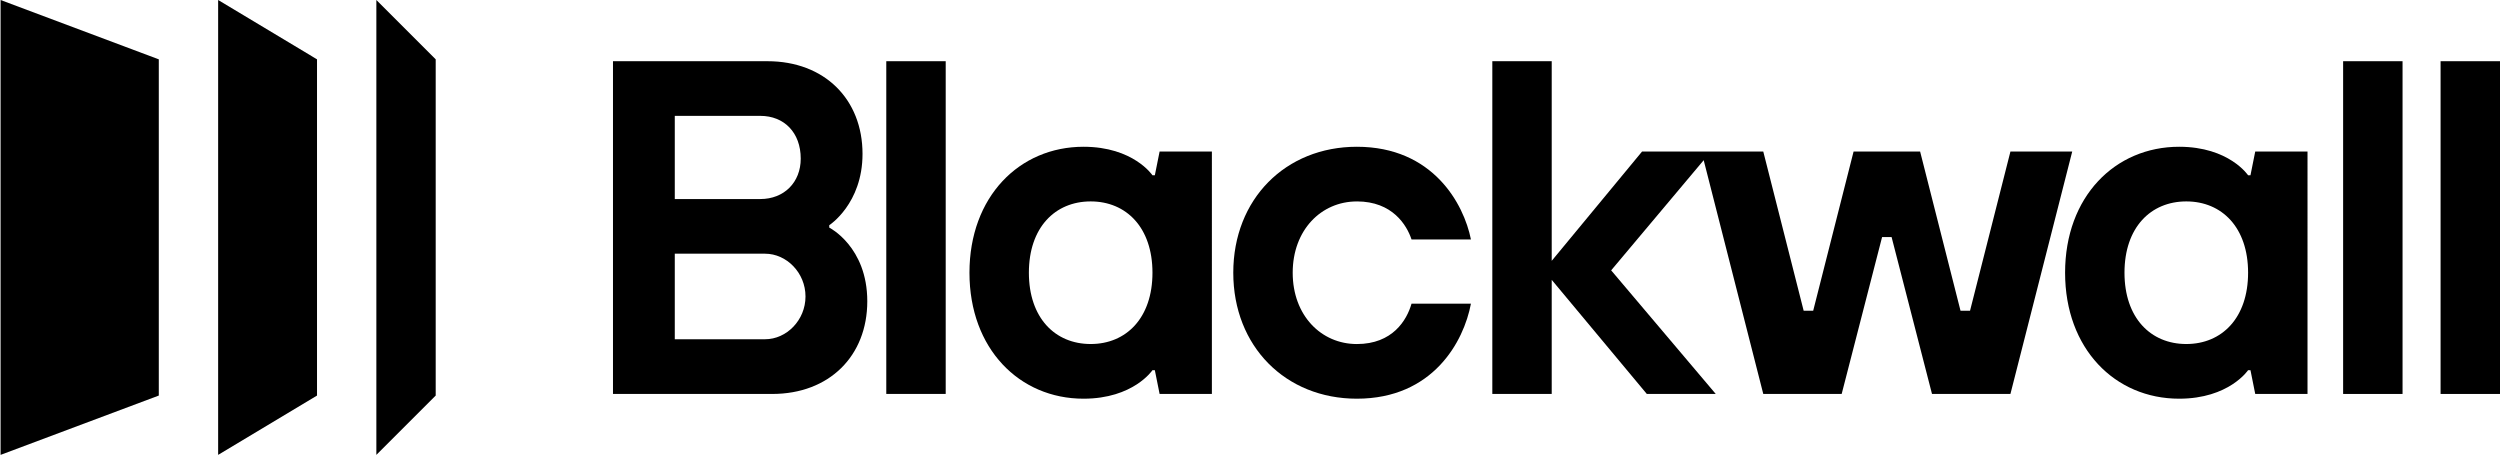
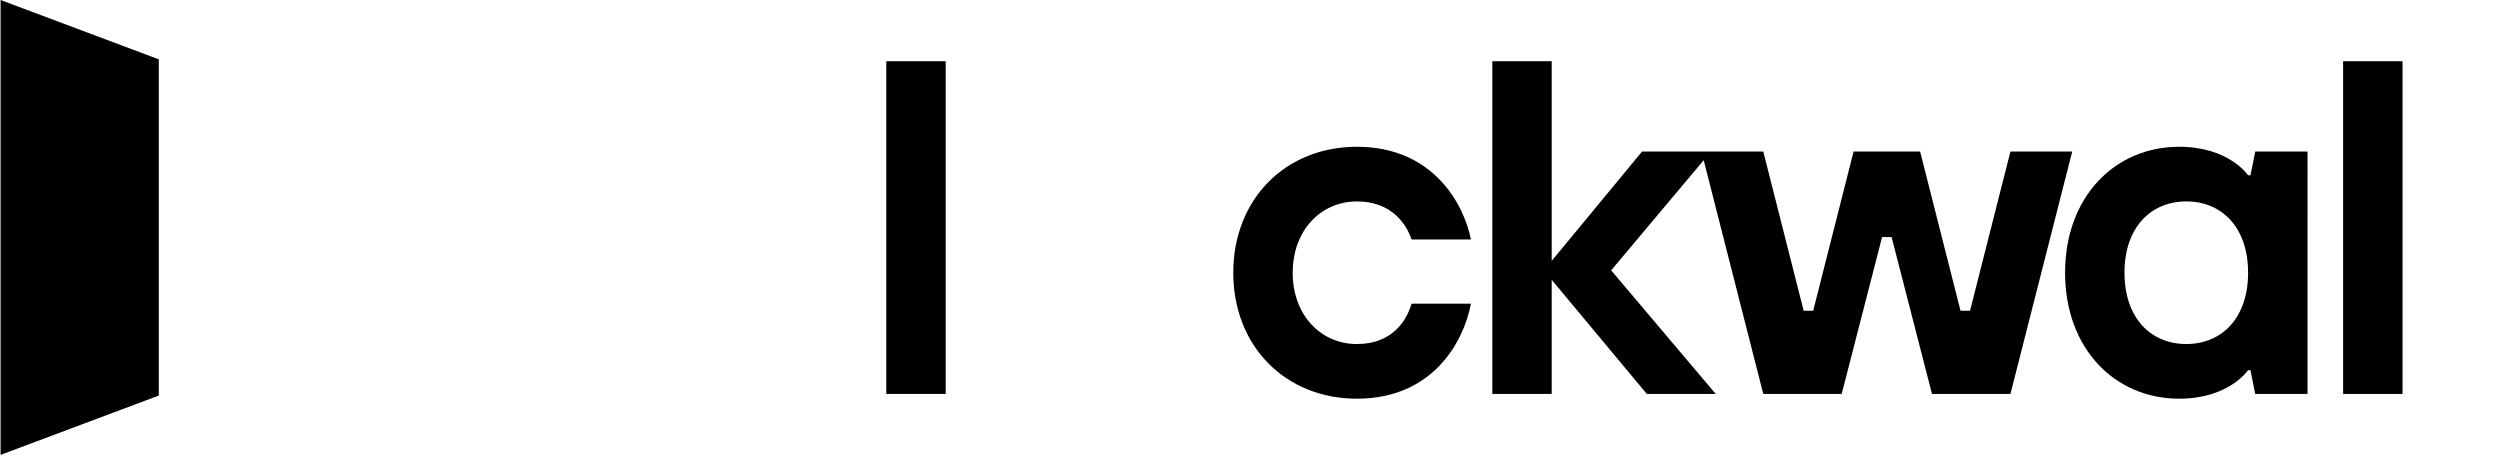
<svg xmlns="http://www.w3.org/2000/svg" id="Lager_1" viewBox="0 0 949.16 172.7">
  <defs>
    <style>.cls-1{fill:#000000;}</style>
  </defs>
-   <path class="cls-1" d="M314.84,86.4v-.9s12.63-8.12,12.63-27.07c0-20.76-14.44-35.19-36.09-35.19h-58.65v126.33h60.46c21.66,0,36.09-14.44,36.09-35.19s-14.44-27.97-14.44-27.97ZM256.19,43.99h32.48c9.02,0,15.34,6.32,15.34,16.24,0,9.02-6.32,15.34-15.34,15.34h-32.48v-31.58ZM290.48,128.81h-34.29v-32.49h34.29c8.12,0,15.34,7.22,15.34,16.24s-7.22,16.24-15.34,16.24Z" />
  <polygon class="cls-1" points="336.49 23.24 336.49 149.56 359.05 149.56 359.05 31.62 359.05 23.24 350.25 23.24 336.49 23.24" />
-   <path class="cls-1" d="M438.45,66.55h-.9s-7.22-10.83-26.17-10.83c-24.36,0-43.31,18.95-43.31,47.82s18.95,47.83,43.31,47.83c18.95,0,26.17-10.83,26.17-10.83h.9l1.81,9.02h19.85V57.53h-19.85l-1.81,9.02ZM414.09,130.61c-13.54,0-23.46-9.93-23.46-27.07s9.92-27.07,23.46-27.07,23.46,9.93,23.46,27.07-9.92,27.07-23.46,27.07Z" />
  <path class="cls-1" d="M515.15,76.47c13.54,0,18.95,9.02,20.76,14.44h22.55c-2.7-13.53-14.43-35.19-43.31-35.19-27.07,0-46.92,19.85-46.92,47.82s19.85,47.83,46.92,47.83c28.87,0,40.61-21.66,43.31-36.09h-22.55c-1.81,6.32-7.22,15.34-20.76,15.34s-24.36-10.83-24.36-27.07,10.83-27.07,24.36-27.07Z" />
  <polygon class="cls-1" points="763.29 57.53 747.95 117.98 744.34 117.98 729 57.53 703.74 57.53 688.4 117.98 684.79 117.98 669.45 57.53 649.59 57.53 645.99 57.53 623.43 57.53 589.13 99.03 589.13 23.24 566.58 23.24 566.58 149.56 589.13 149.56 589.13 106.25 625.23 149.56 651.4 149.56 611.7 102.64 646.83 60.82 669.45 149.56 699.22 149.56 714.56 90.01 718.17 90.01 733.51 149.56 763.29 149.56 786.75 57.53 763.29 57.53" />
  <path class="cls-1" d="M854.42,66.55h-.9s-7.22-10.83-26.17-10.83c-24.37,0-43.31,18.95-43.31,47.82s18.94,47.83,43.31,47.83c18.94,0,26.17-10.83,26.17-10.83h.9l1.81,9.02h19.85V57.53h-19.85l-1.81,9.02ZM830.06,130.61c-13.54,0-23.47-9.93-23.47-27.07s9.92-27.07,23.47-27.07,23.46,9.93,23.46,27.07-9.92,27.07-23.46,27.07Z" />
  <rect class="cls-1" x="889.6" y="23.24" width="22.56" height="126.33" />
-   <rect class="cls-1" x="926.6" y="23.24" width="22.56" height="126.33" />
-   <polygon class="cls-1" points="142.89 172.7 165.42 150.18 165.42 22.53 142.89 0 142.89 172.7" />
-   <polygon class="cls-1" points="82.82 172.7 120.36 150.18 120.36 22.53 82.82 0 82.82 172.7" />
  <polygon class="cls-1" points=".22 172.7 60.29 150.18 60.29 22.53 .22 0 .22 172.7" />
</svg>